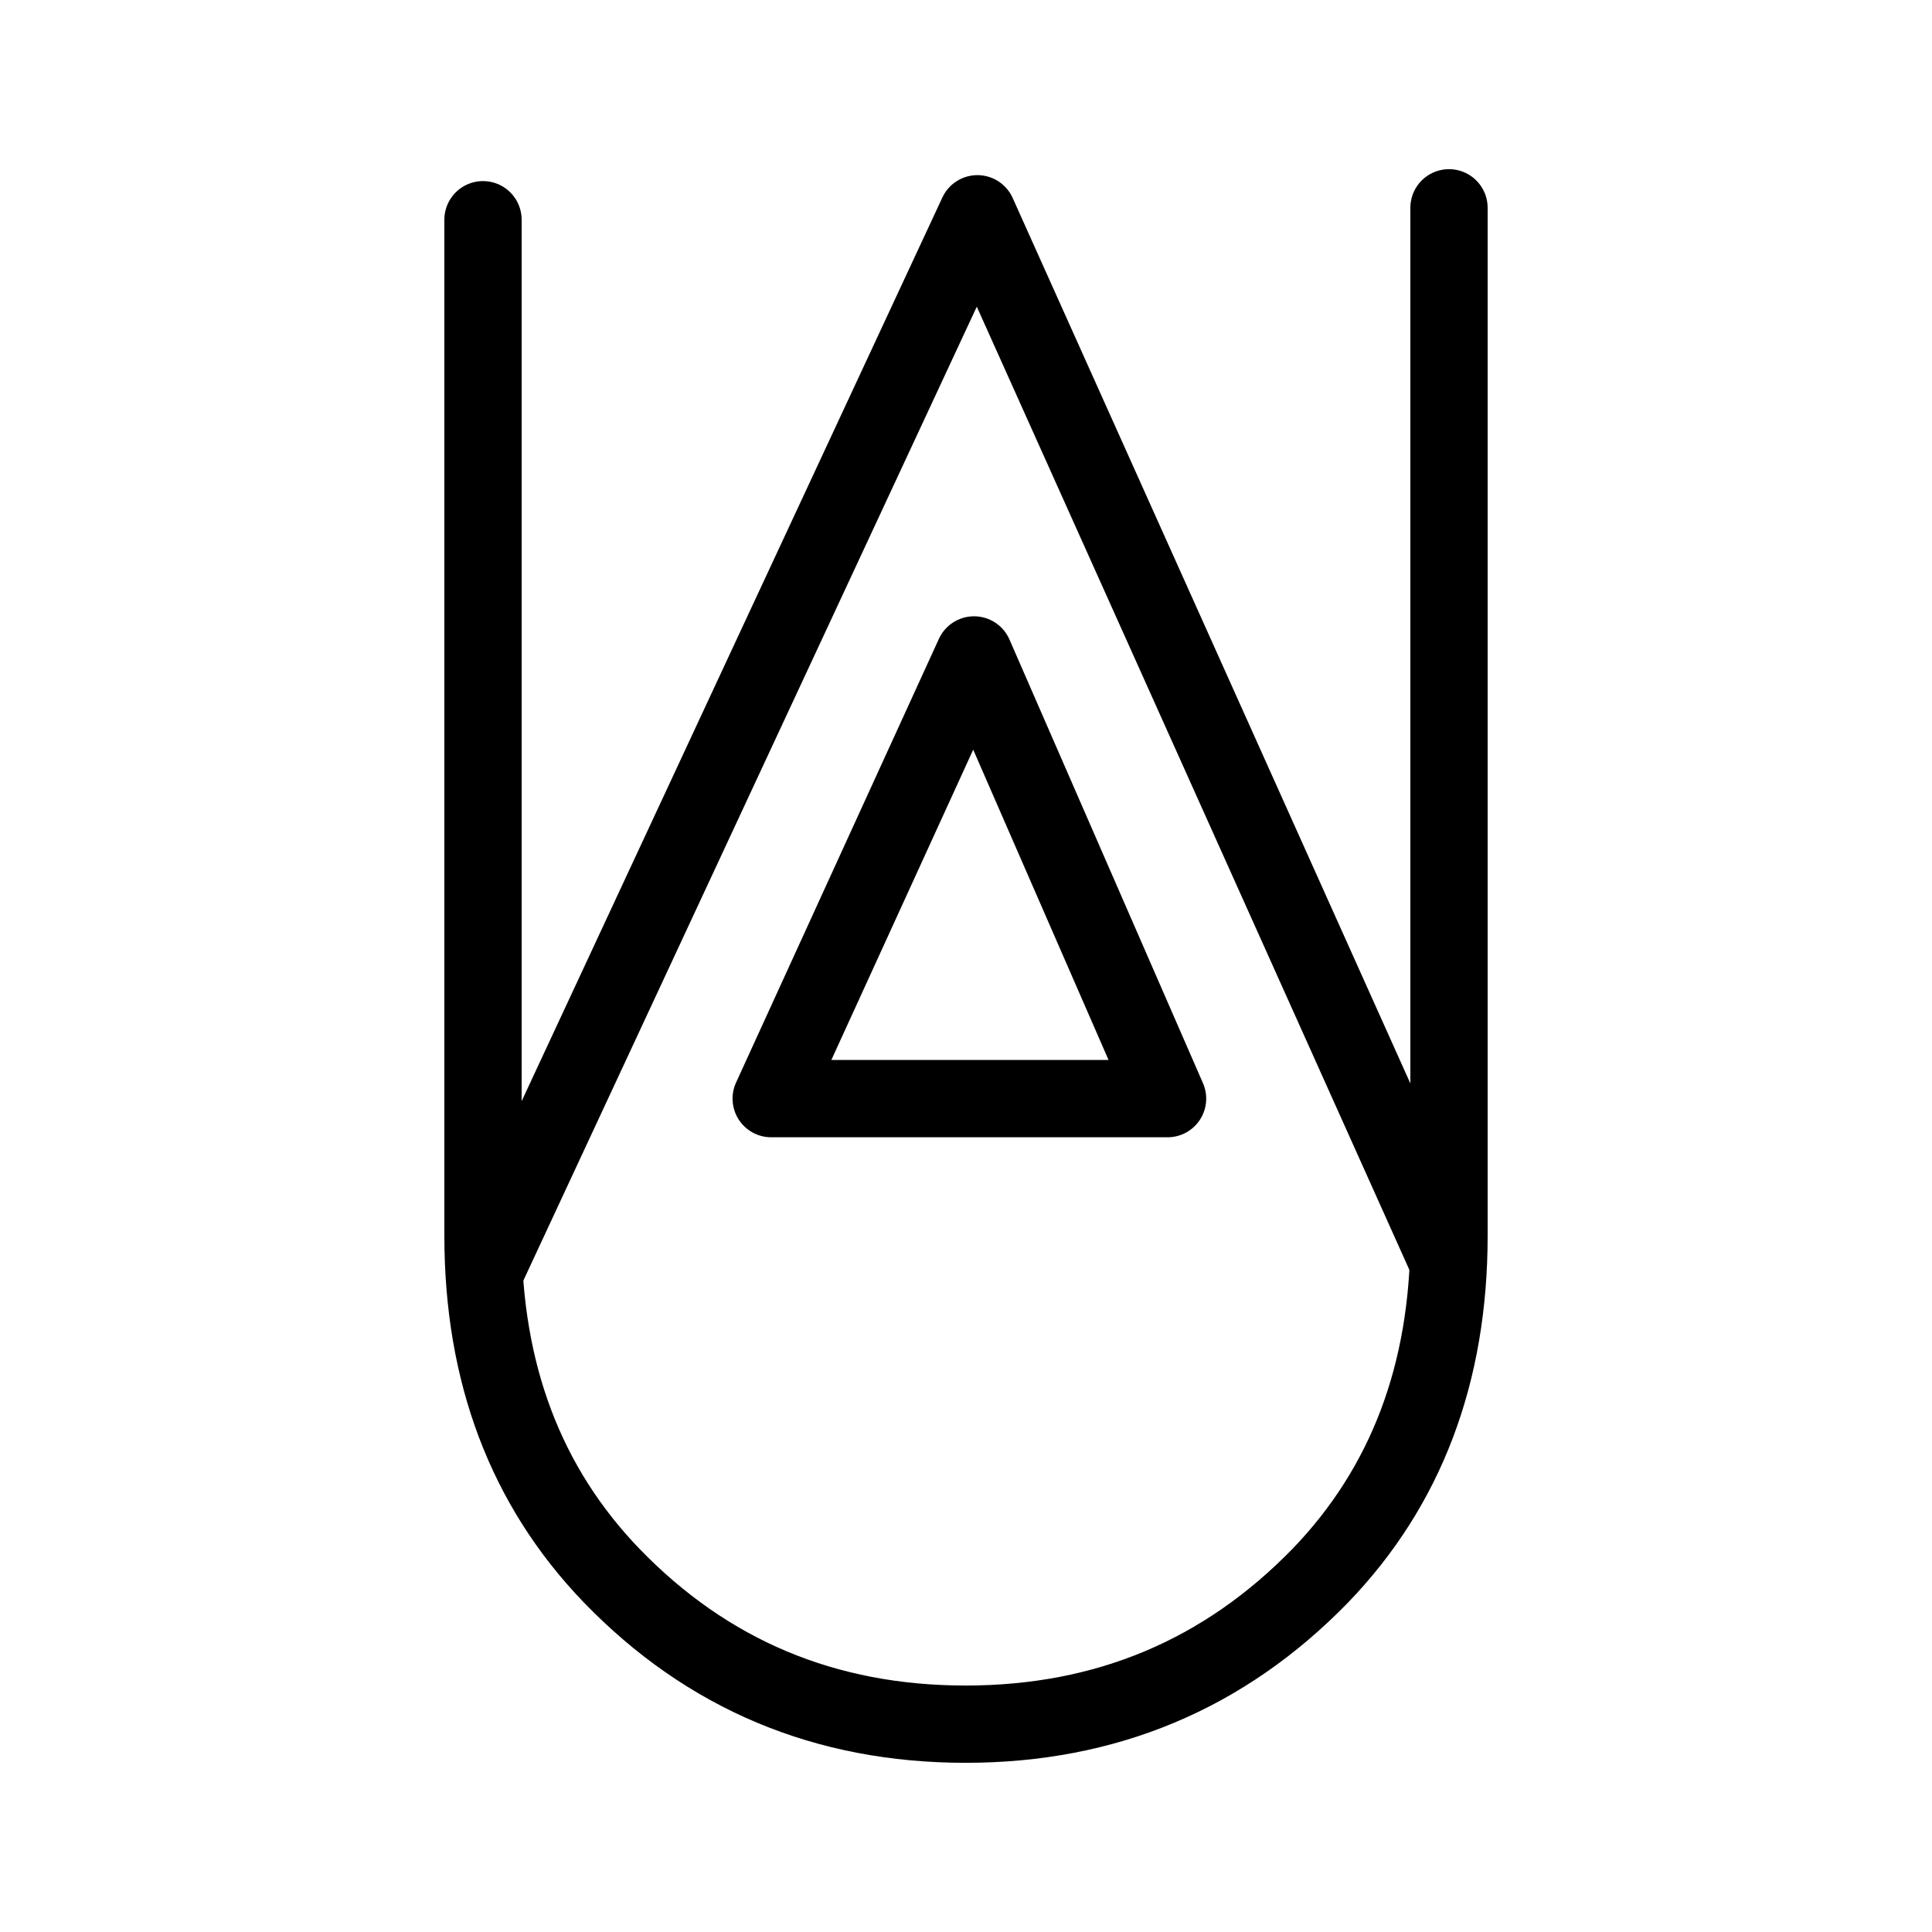
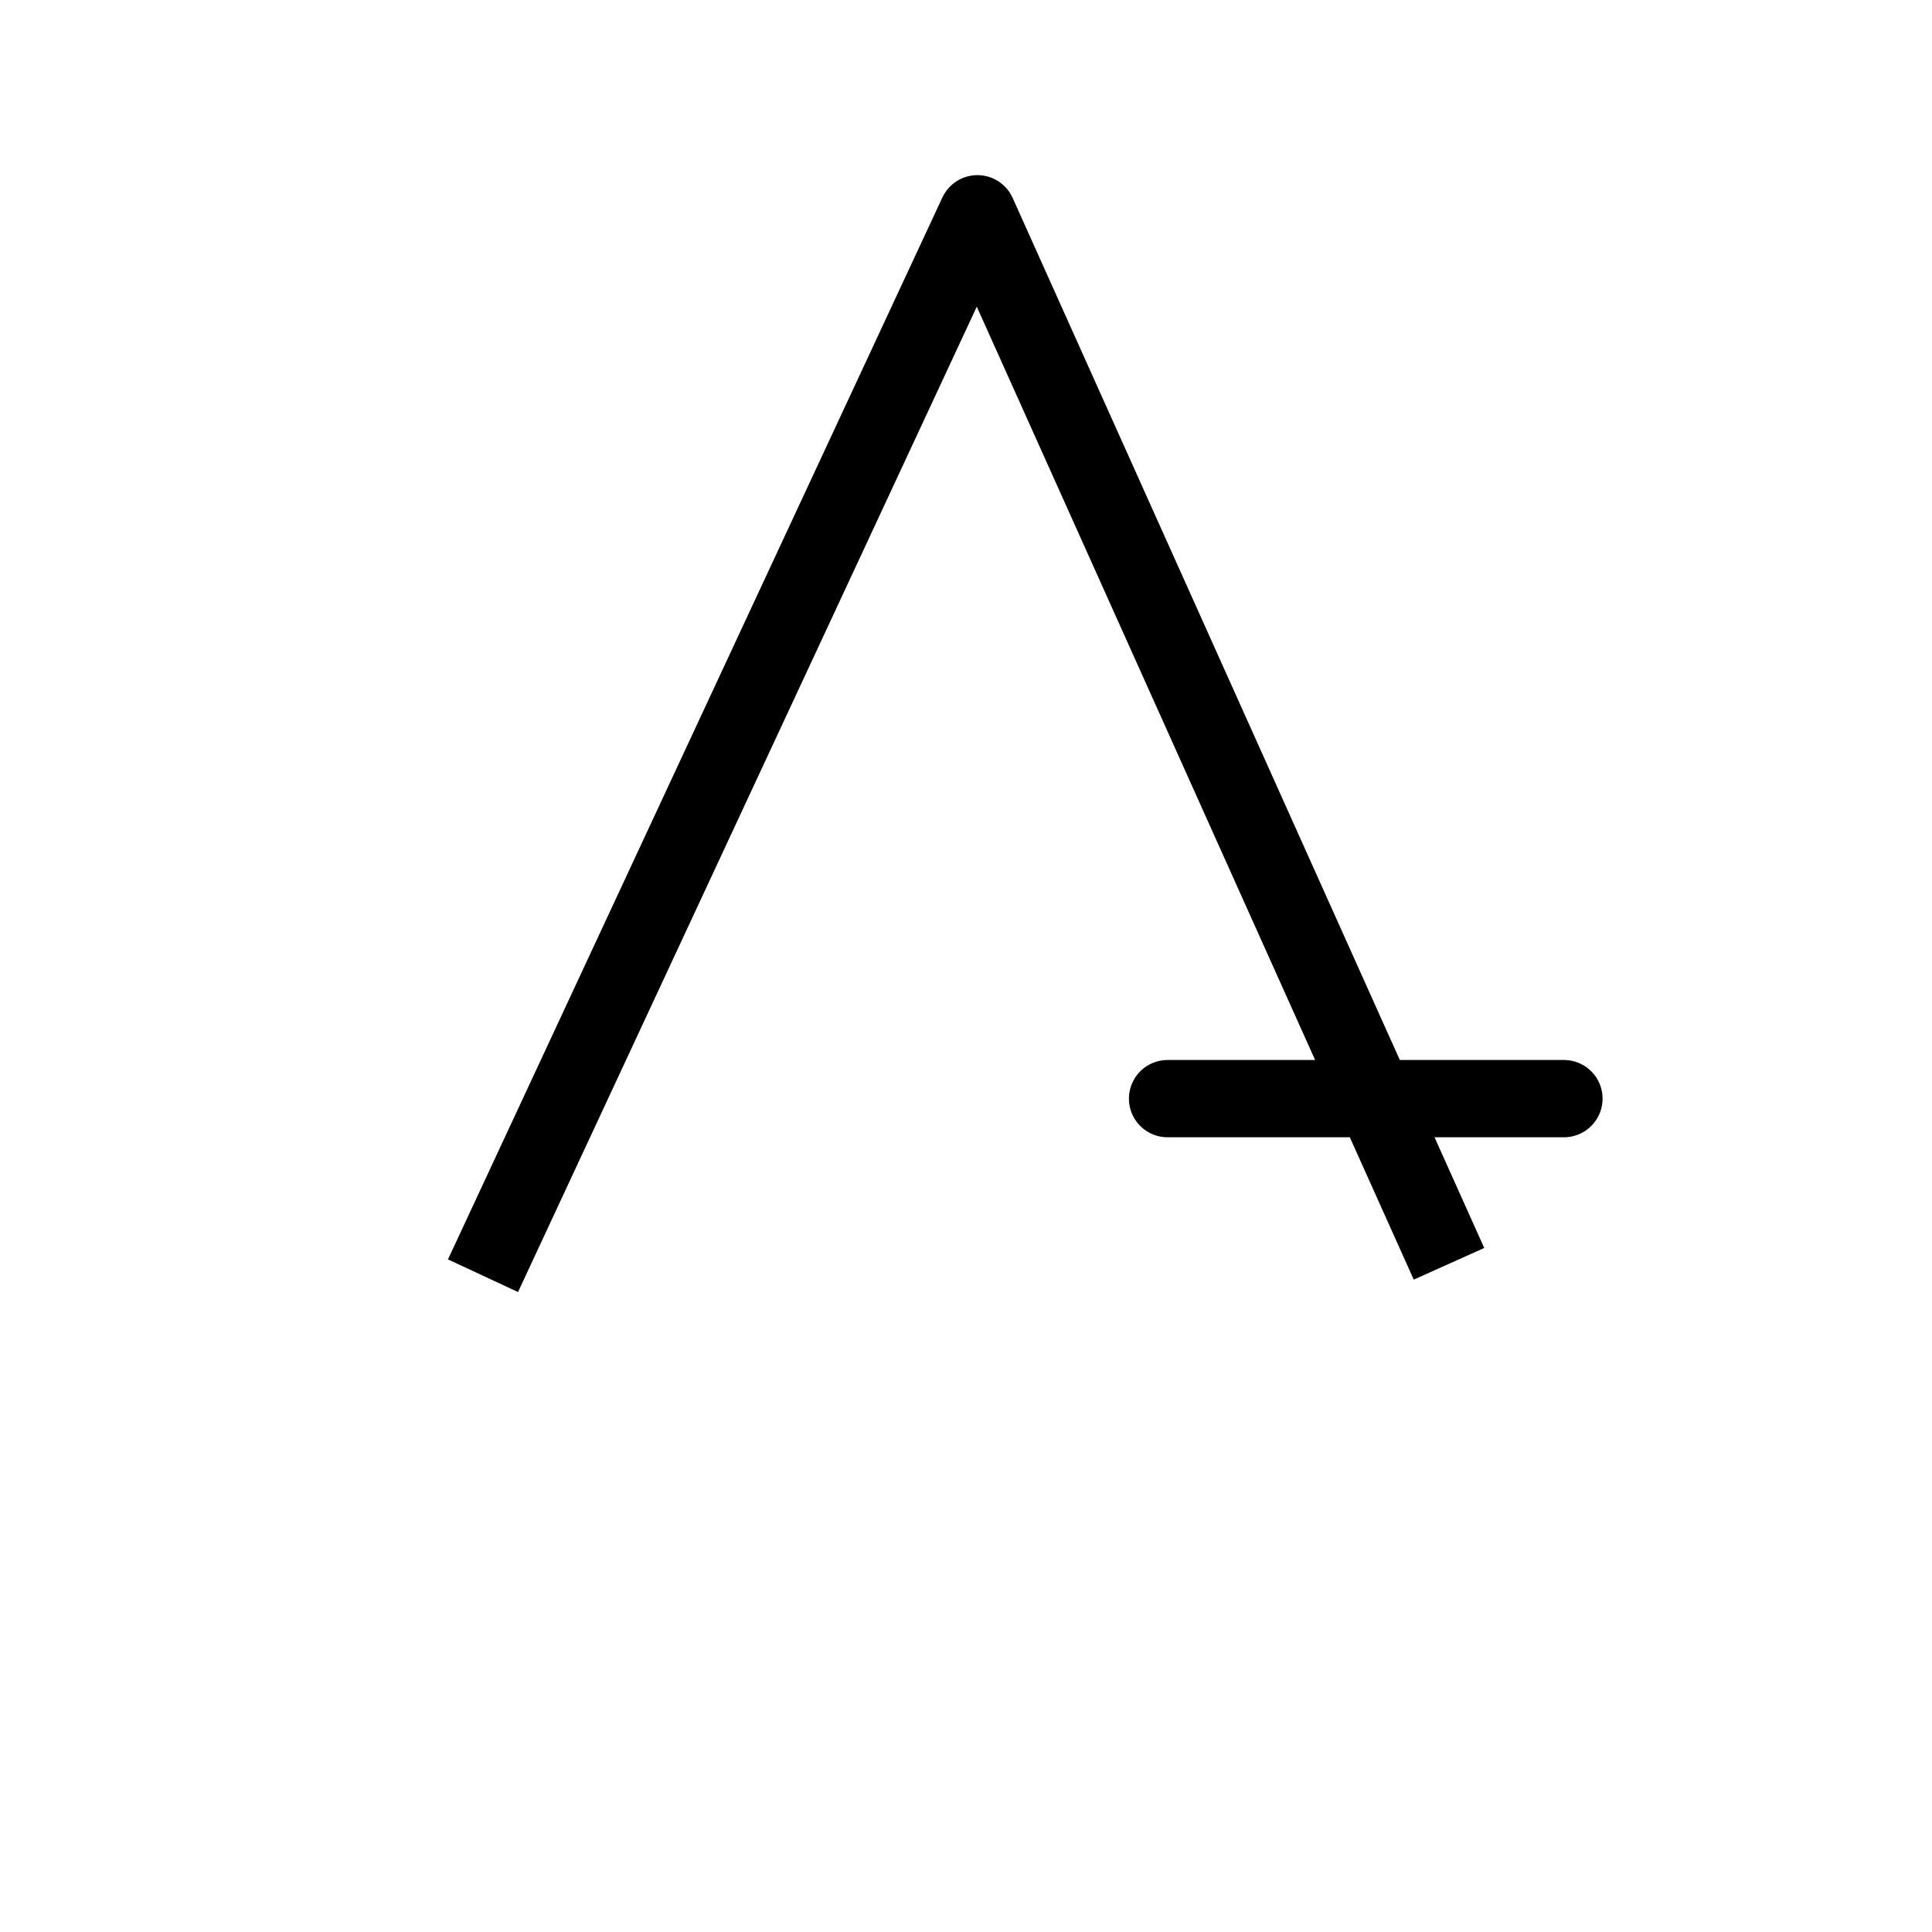
<svg xmlns="http://www.w3.org/2000/svg" data-bbox="250 107.56 500 784.87" viewBox="0 0 1000 1000" data-type="ugc">
  <g>
-     <path d="M750 107.56v532.03c0 71.16-22.16 129.78-66.49 175.85-49.87 51.33-111.11 76.99-183.73 76.99s-133.71-25.66-183.29-76.99C272.16 769.37 250 710.75 250 639.59V113.73" fill="none" stroke="#000000" stroke-width="40" stroke-linejoin="round" stroke-linecap="round" />
-     <path d="m250 660.31 255.91-549.66L750 654.14m-145.67-85.49L504.16 338.99 399.17 568.65h205.16z" fill="none" stroke="#000000" stroke-width="40" stroke-linejoin="round" />
+     <path d="m250 660.31 255.91-549.66L750 654.14m-145.67-85.49h205.16z" fill="none" stroke="#000000" stroke-width="40" stroke-linejoin="round" />
  </g>
</svg>